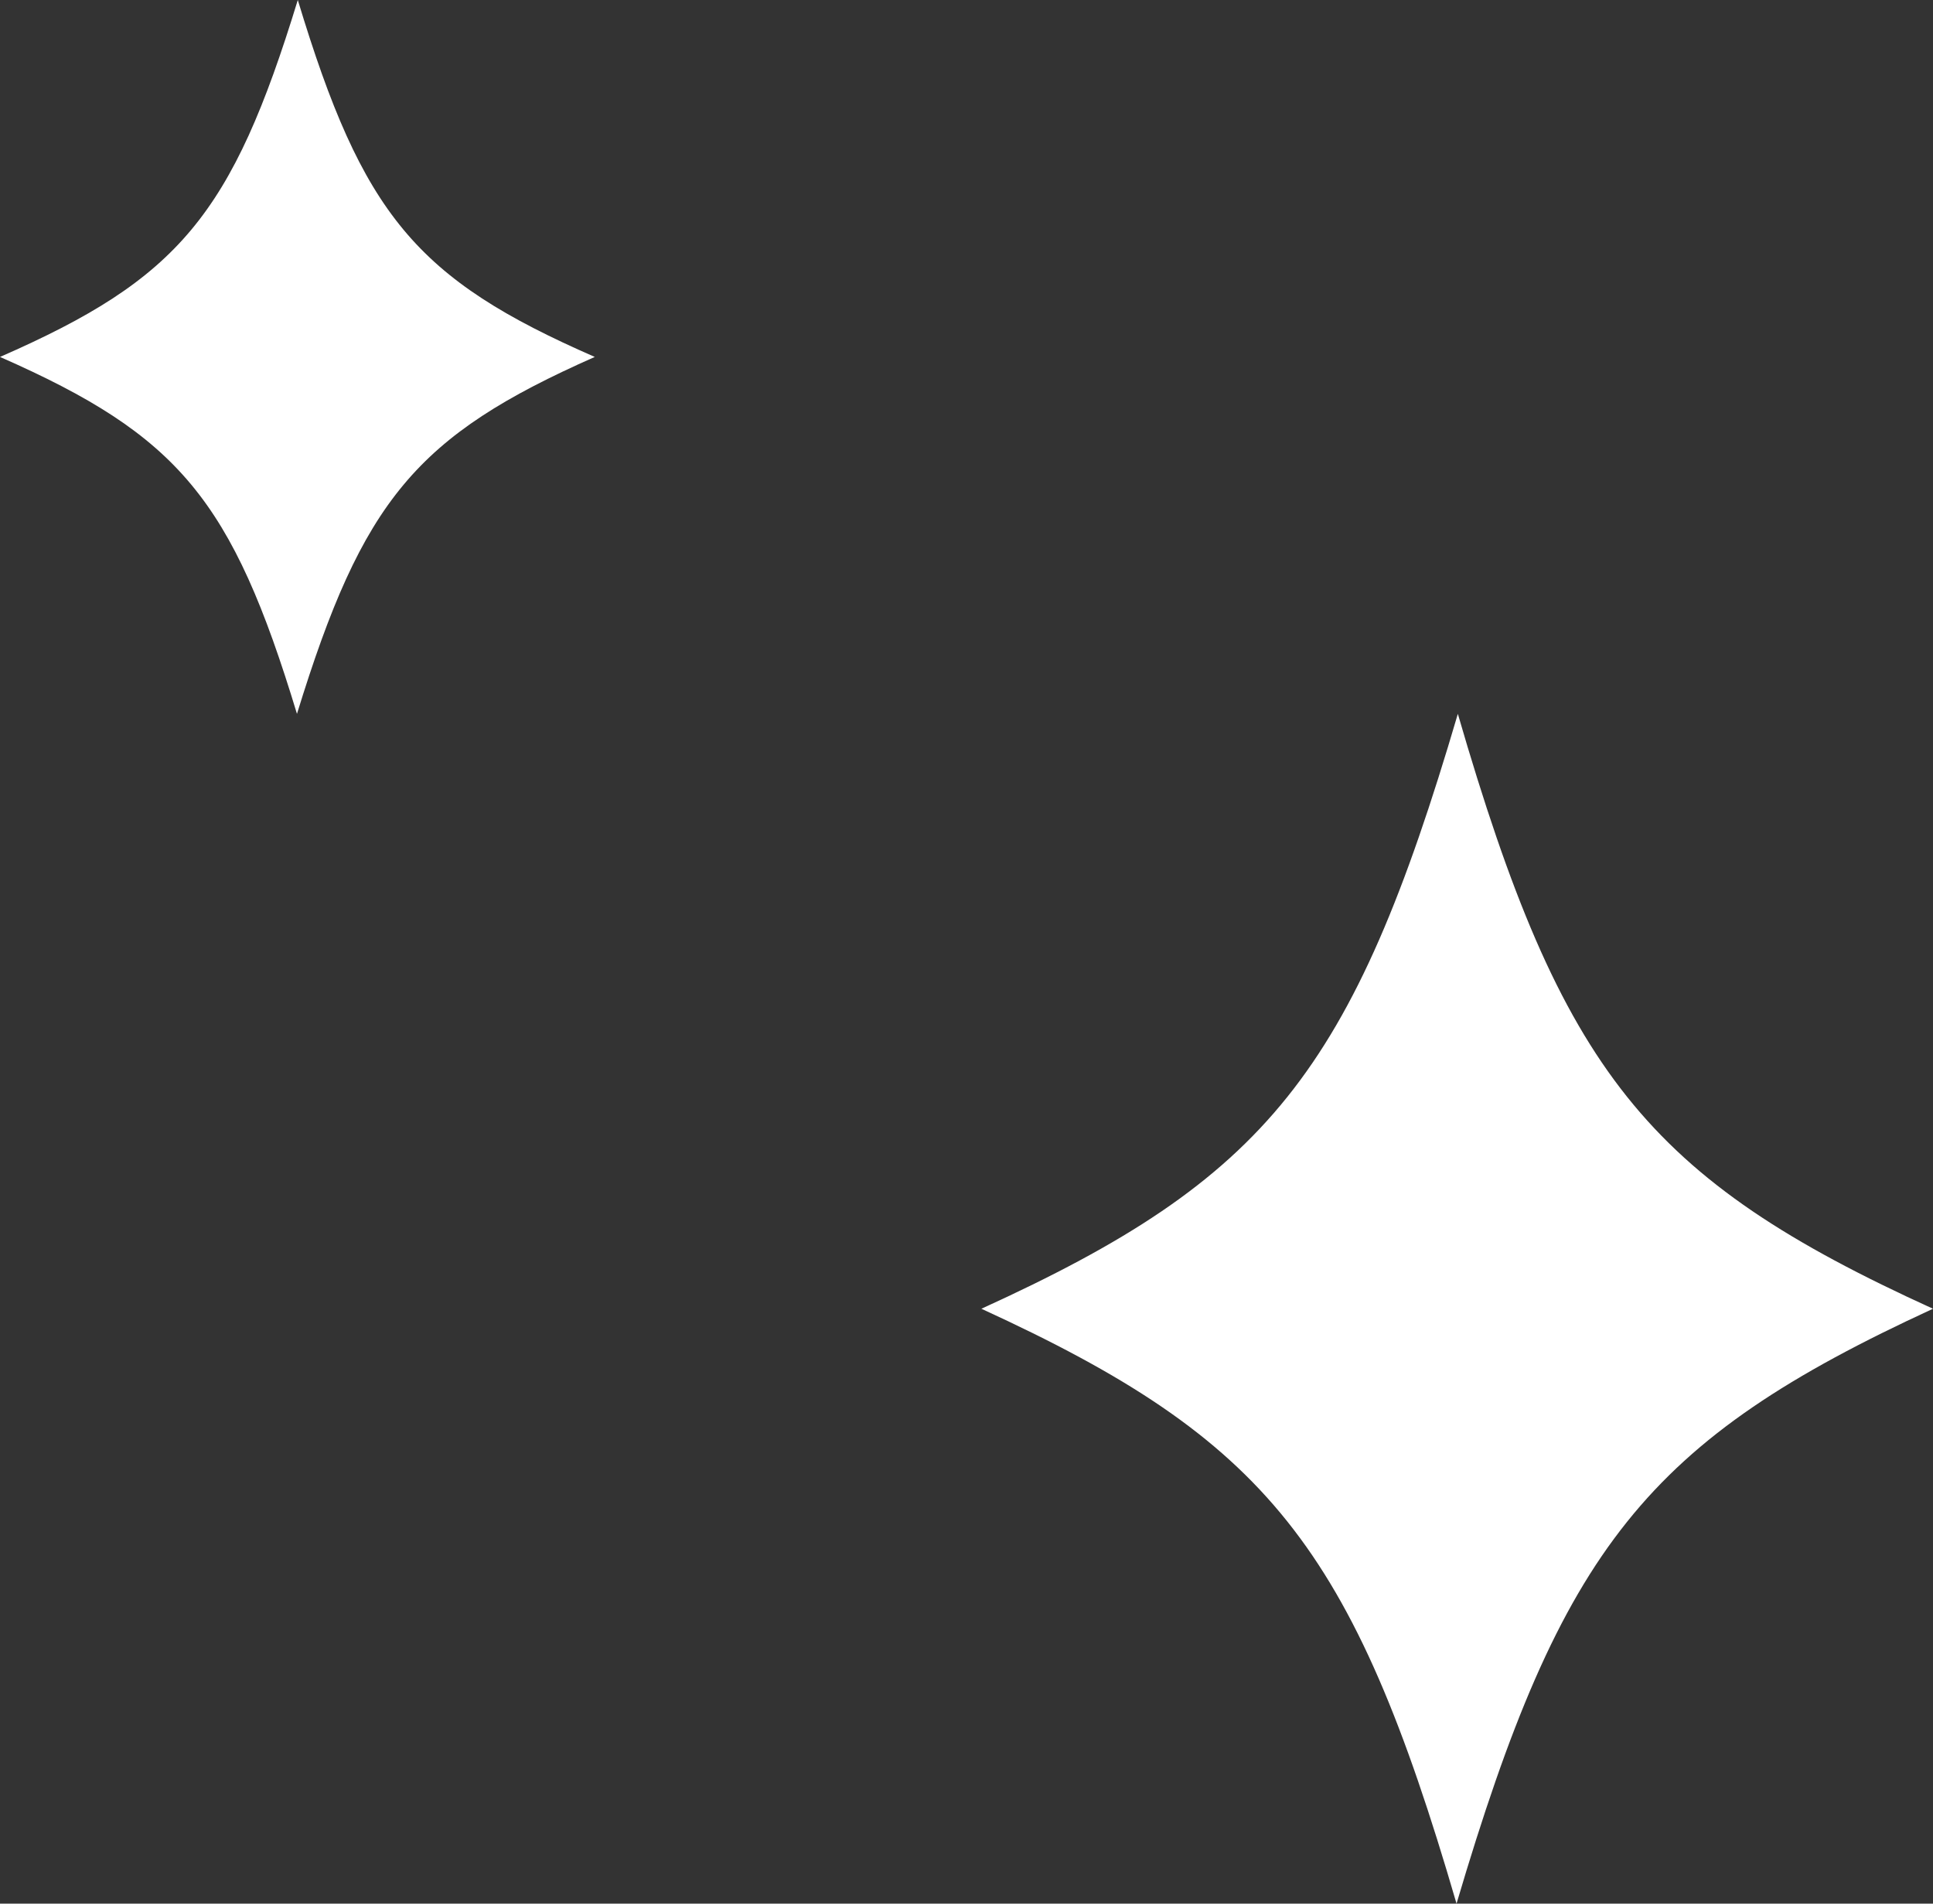
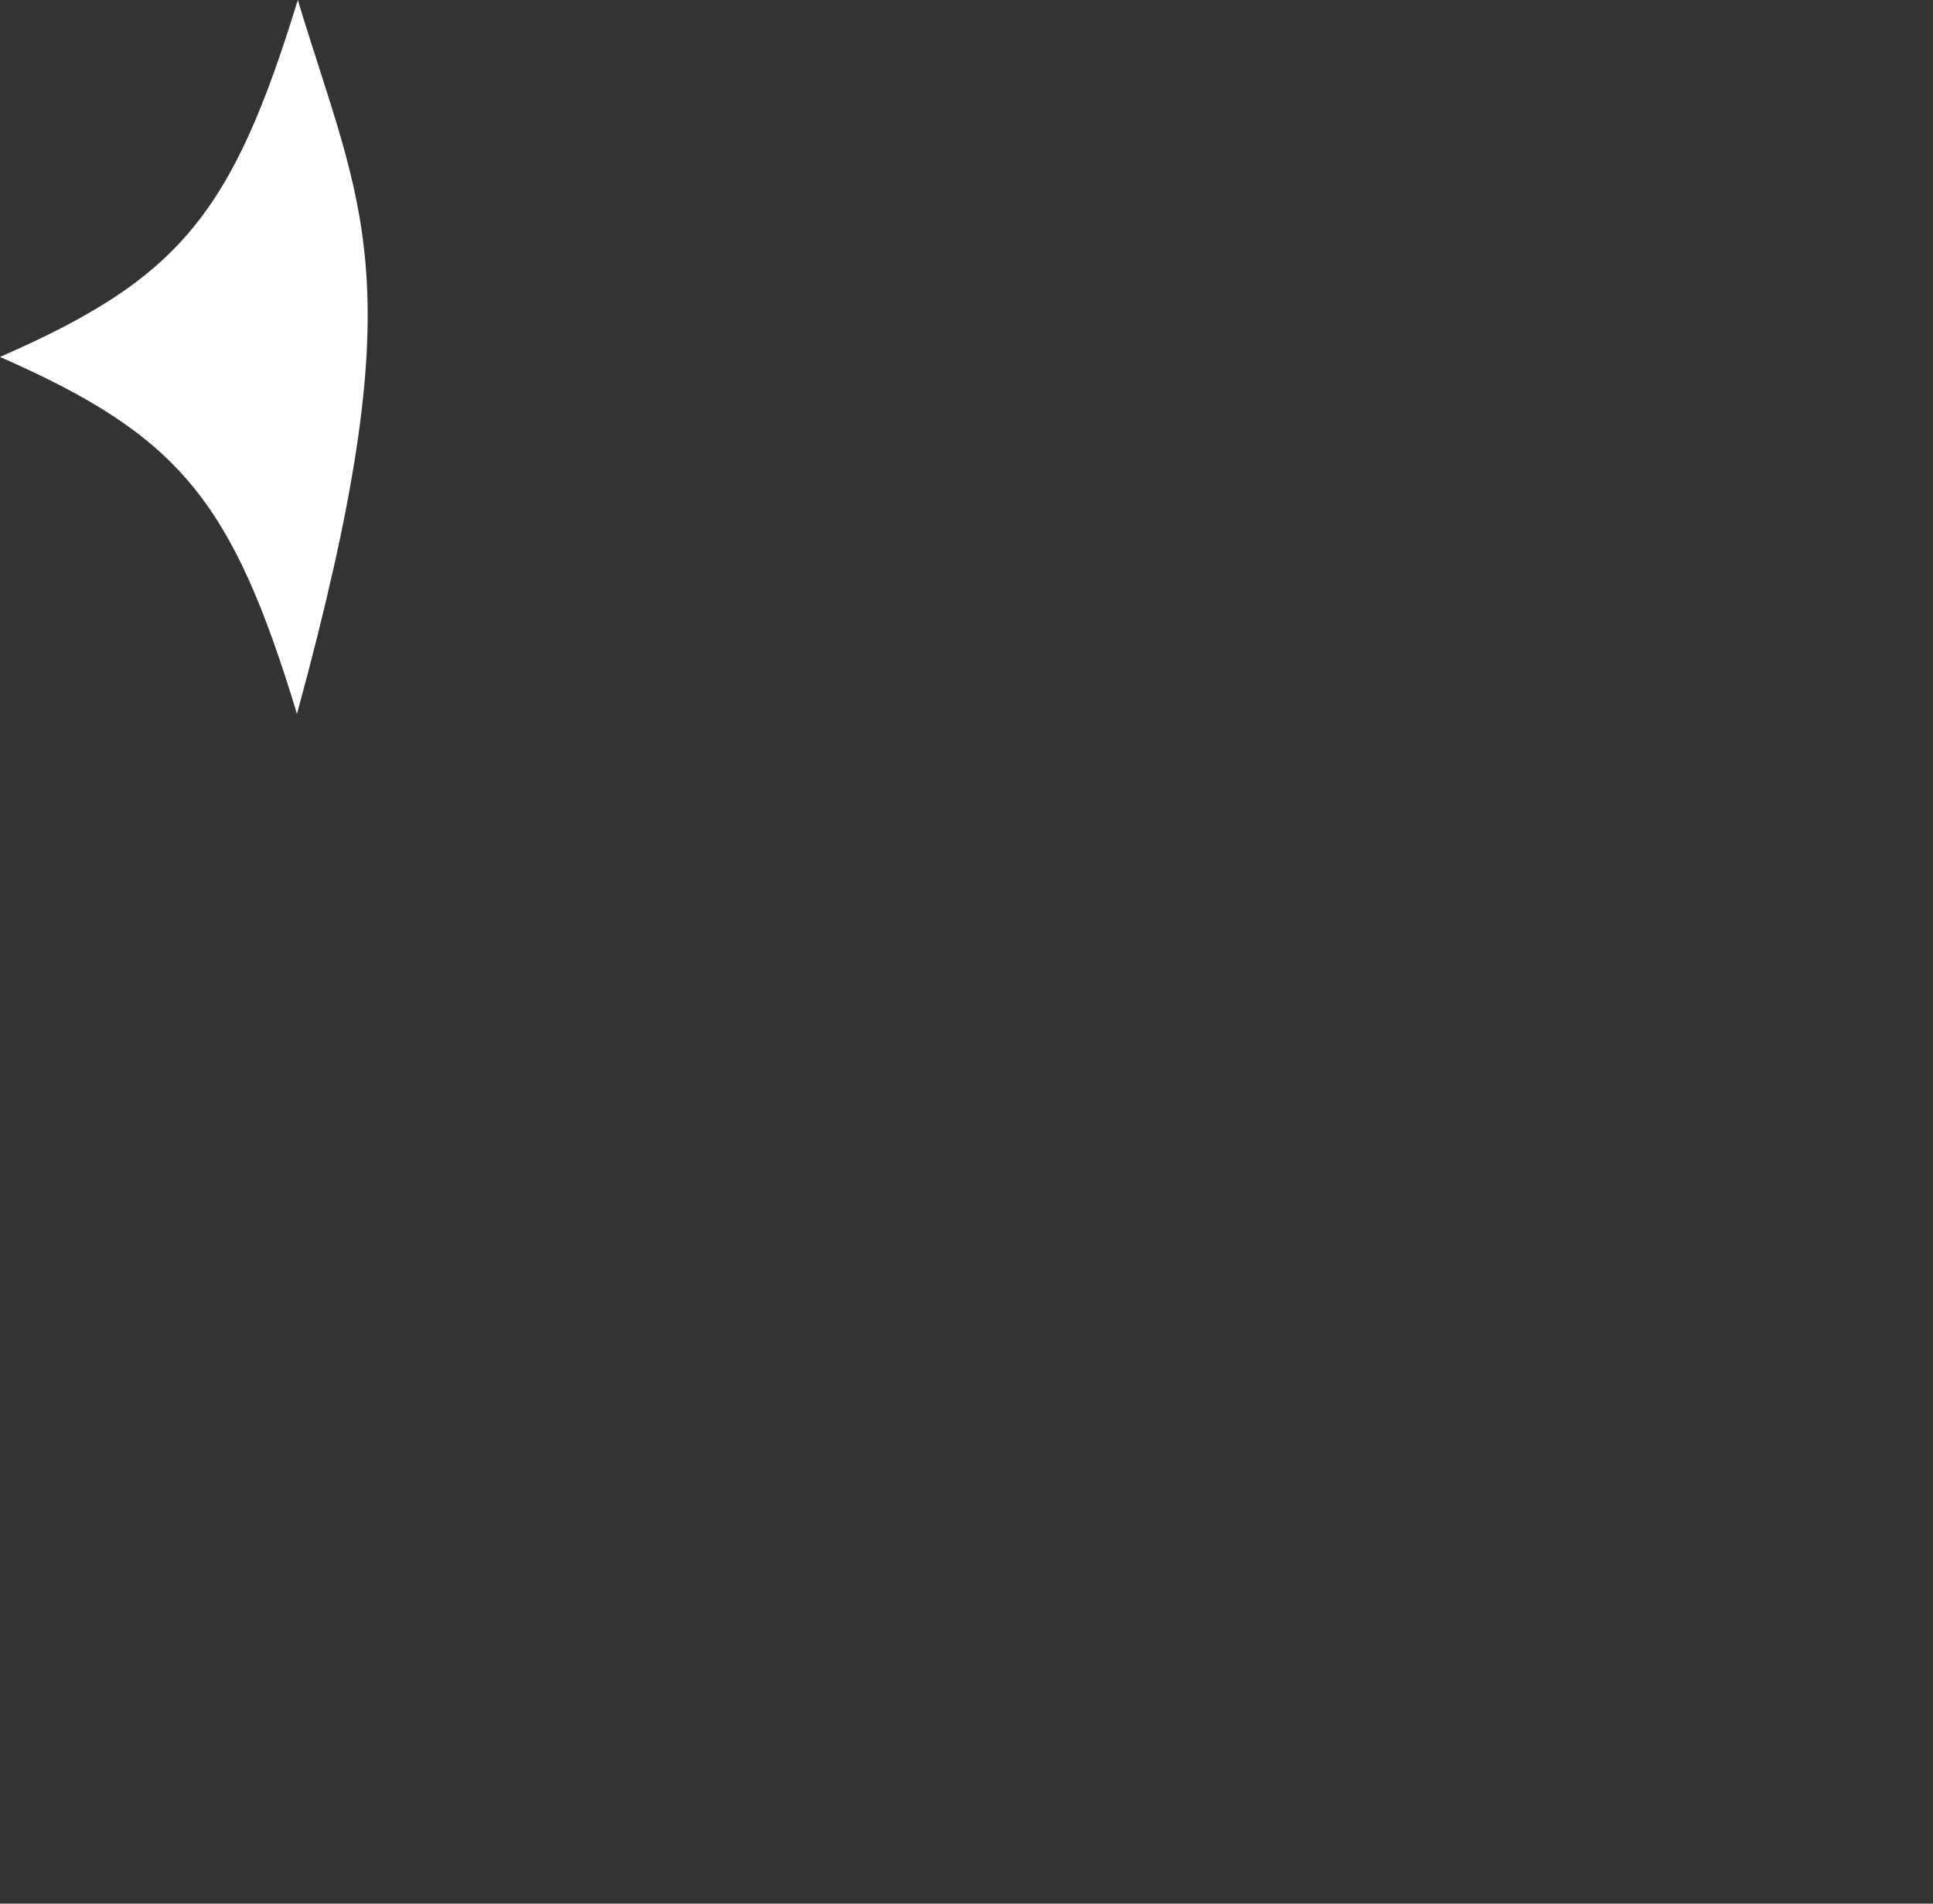
<svg xmlns="http://www.w3.org/2000/svg" width="65" height="64" viewBox="0 0 65 64" fill="none">
  <rect x="0" y="0" width="65" height="64" fill="#333333" stroke="none" />
-   <path d="M-8.58275e-07 12C6.012 14.644 7.8 16.792 9.986 24C12.2 16.808 13.984 14.661 20 12C13.984 9.372 12.2 7.229 10.014 8.73024e-07C7.8 7.229 6.012 9.372 -8.58275e-07 12Z" fill="white" />
-   <path d="M33 44C42.62 48.407 45.479 51.986 48.978 64C52.521 52.014 55.375 48.434 65 44C55.375 39.621 52.521 36.048 49.022 24C45.479 36.048 42.62 39.621 33 44Z" fill="white" />
+   <path d="M-8.58275e-07 12C6.012 14.644 7.8 16.792 9.986 24C13.984 9.372 12.2 7.229 10.014 8.73024e-07C7.8 7.229 6.012 9.372 -8.58275e-07 12Z" fill="white" />
</svg>